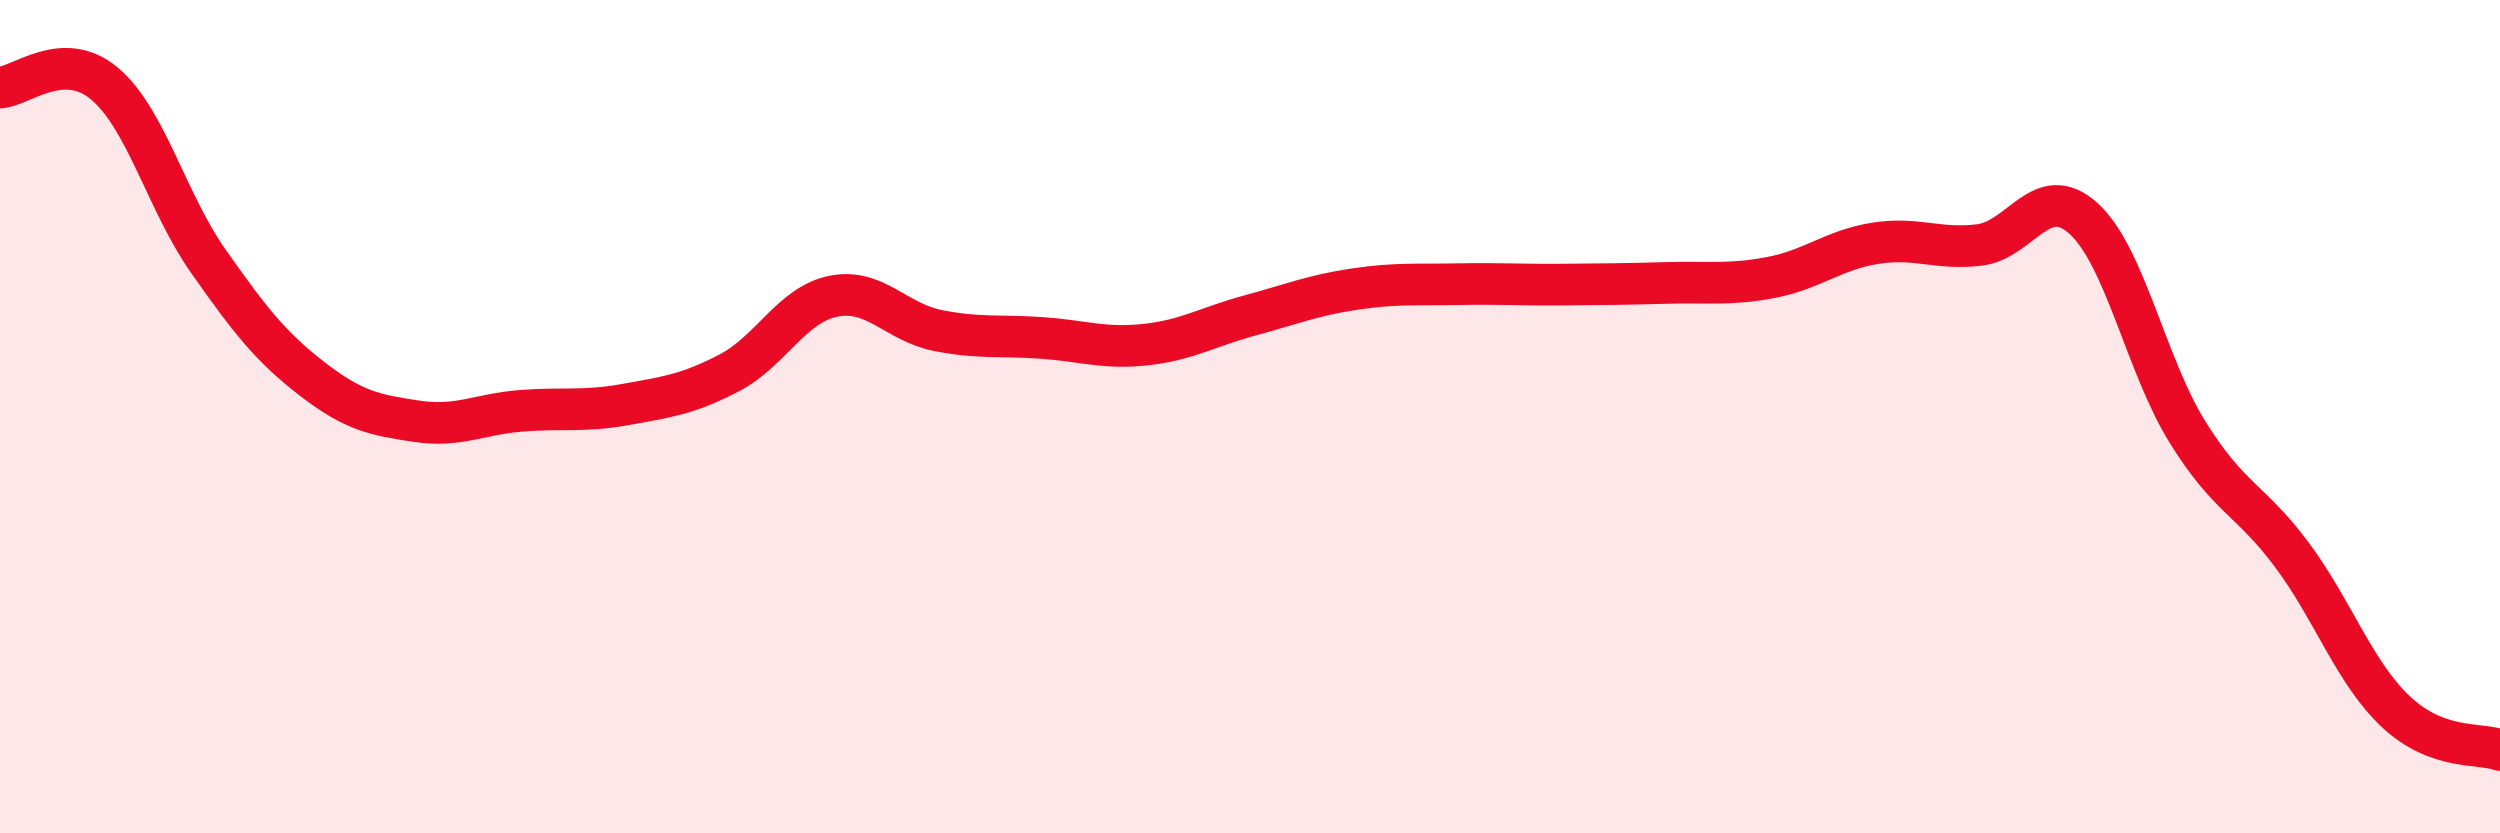
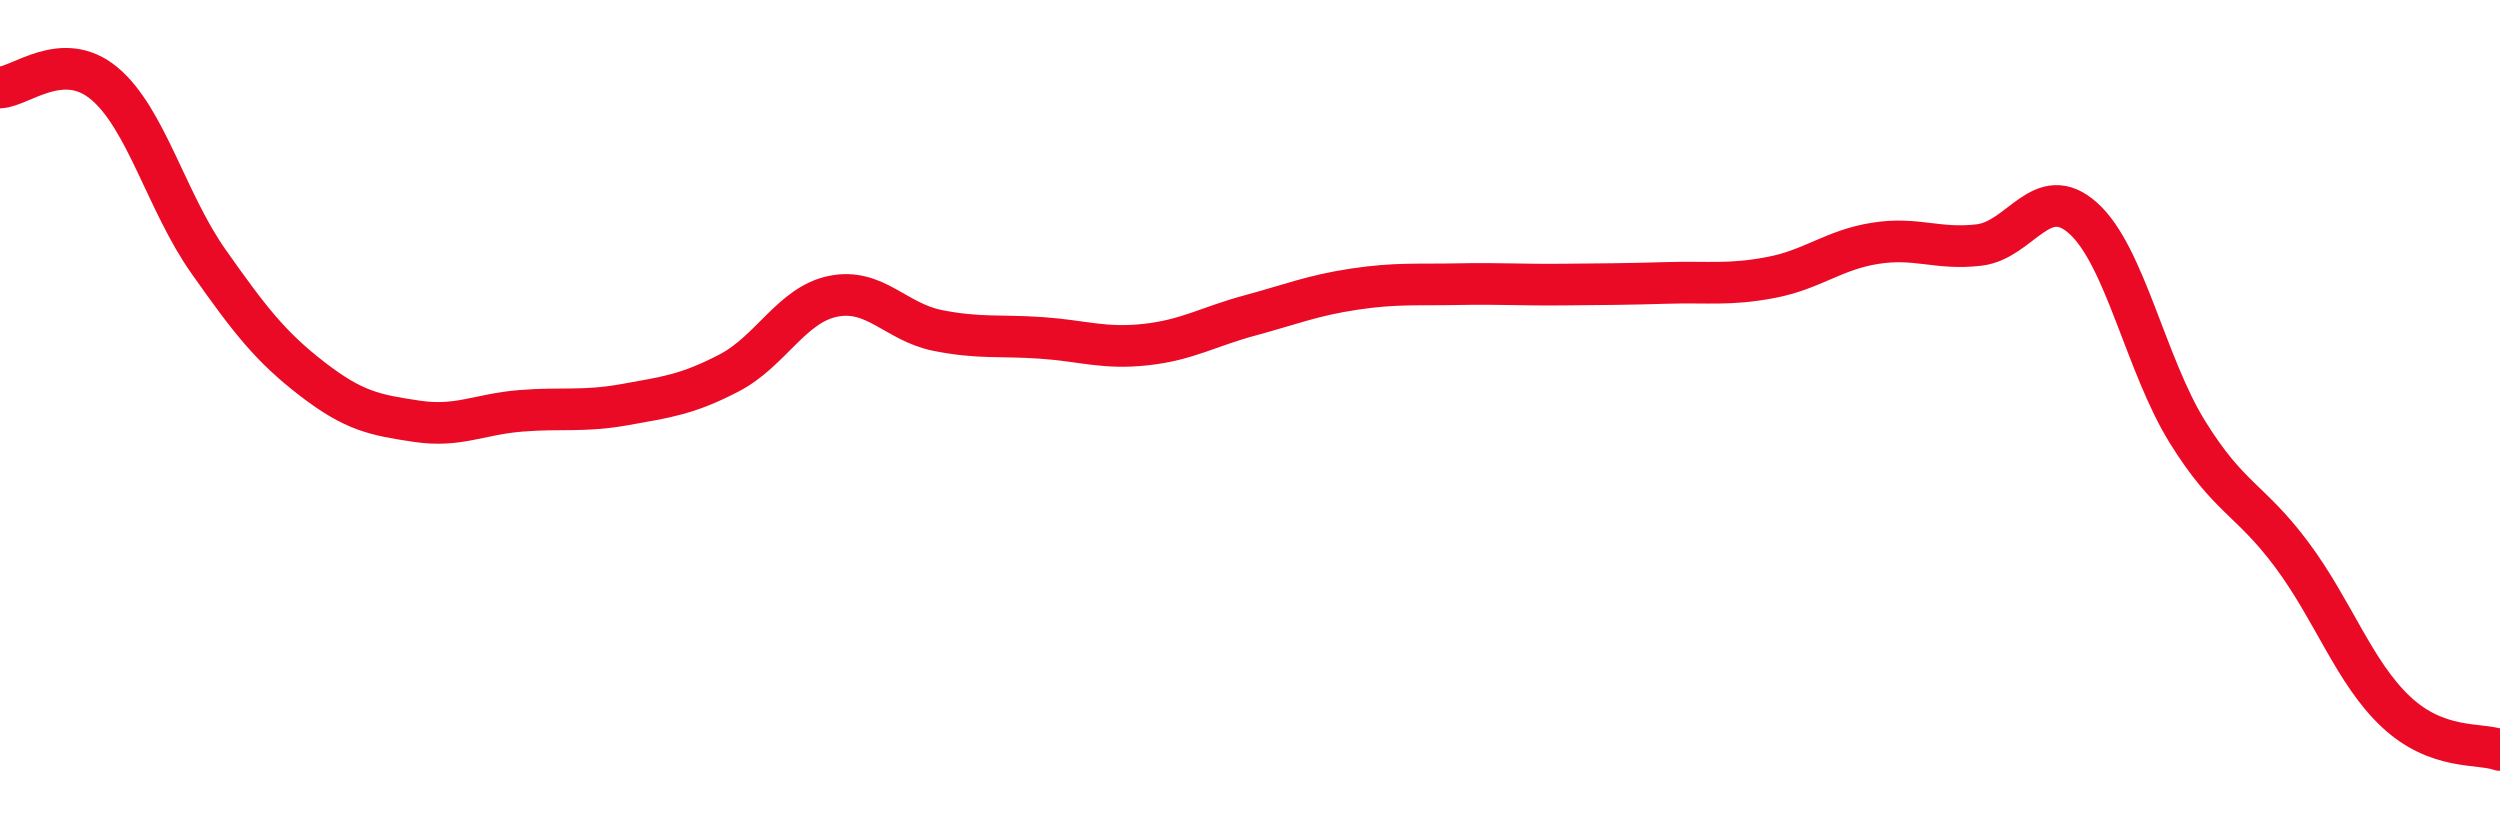
<svg xmlns="http://www.w3.org/2000/svg" width="60" height="20" viewBox="0 0 60 20">
-   <path d="M 0,2.1 C 0.5,2.08 1.5,1.17 2.5,2 C 3.5,2.83 4,4.85 5,6.27 C 6,7.69 6.5,8.33 7.5,9.1 C 8.5,9.87 9,9.96 10,10.11 C 11,10.26 11.5,9.94 12.5,9.86 C 13.5,9.78 14,9.89 15,9.71 C 16,9.53 16.5,9.47 17.5,8.95 C 18.5,8.43 19,7.31 20,7.11 C 21,6.91 21.5,7.73 22.5,7.93 C 23.5,8.13 24,8.04 25,8.11 C 26,8.18 26.5,8.38 27.5,8.27 C 28.5,8.16 29,7.84 30,7.57 C 31,7.3 31.5,7.09 32.5,6.94 C 33.5,6.79 34,6.84 35,6.82 C 36,6.8 36.5,6.84 37.5,6.83 C 38.5,6.82 39,6.82 40,6.79 C 41,6.76 41.5,6.85 42.5,6.66 C 43.5,6.47 44,6 45,5.84 C 46,5.68 46.5,6 47.5,5.88 C 48.5,5.76 49,4.34 50,5.24 C 51,6.14 51.5,8.76 52.5,10.37 C 53.5,11.98 54,11.97 55,13.31 C 56,14.65 56.5,16.14 57.5,17.08 C 58.5,18.02 59.5,17.82 60,18L60 20L0 20Z" fill="#EB0A25" opacity="0.1" stroke-linecap="round" stroke-linejoin="round" />
  <path d="M 0,2.1 C 0.5,2.08 1.5,1.17 2.5,2 C 3.5,2.83 4,4.85 5,6.27 C 6,7.69 6.5,8.33 7.5,9.1 C 8.5,9.87 9,9.96 10,10.11 C 11,10.26 11.5,9.94 12.5,9.86 C 13.5,9.78 14,9.89 15,9.71 C 16,9.53 16.5,9.47 17.5,8.95 C 18.5,8.43 19,7.31 20,7.11 C 21,6.91 21.5,7.73 22.5,7.93 C 23.5,8.13 24,8.04 25,8.11 C 26,8.18 26.5,8.38 27.5,8.27 C 28.5,8.16 29,7.84 30,7.57 C 31,7.3 31.5,7.09 32.5,6.94 C 33.5,6.79 34,6.84 35,6.82 C 36,6.8 36.5,6.84 37.5,6.83 C 38.5,6.82 39,6.82 40,6.79 C 41,6.76 41.5,6.85 42.5,6.66 C 43.5,6.47 44,6 45,5.84 C 46,5.68 46.5,6 47.5,5.88 C 48.5,5.76 49,4.34 50,5.24 C 51,6.14 51.5,8.76 52.5,10.37 C 53.5,11.98 54,11.97 55,13.31 C 56,14.65 56.5,16.14 57.5,17.08 C 58.5,18.02 59.5,17.82 60,18" stroke="#EB0A25" stroke-width="1" fill="none" stroke-linecap="round" stroke-linejoin="round" />
</svg>